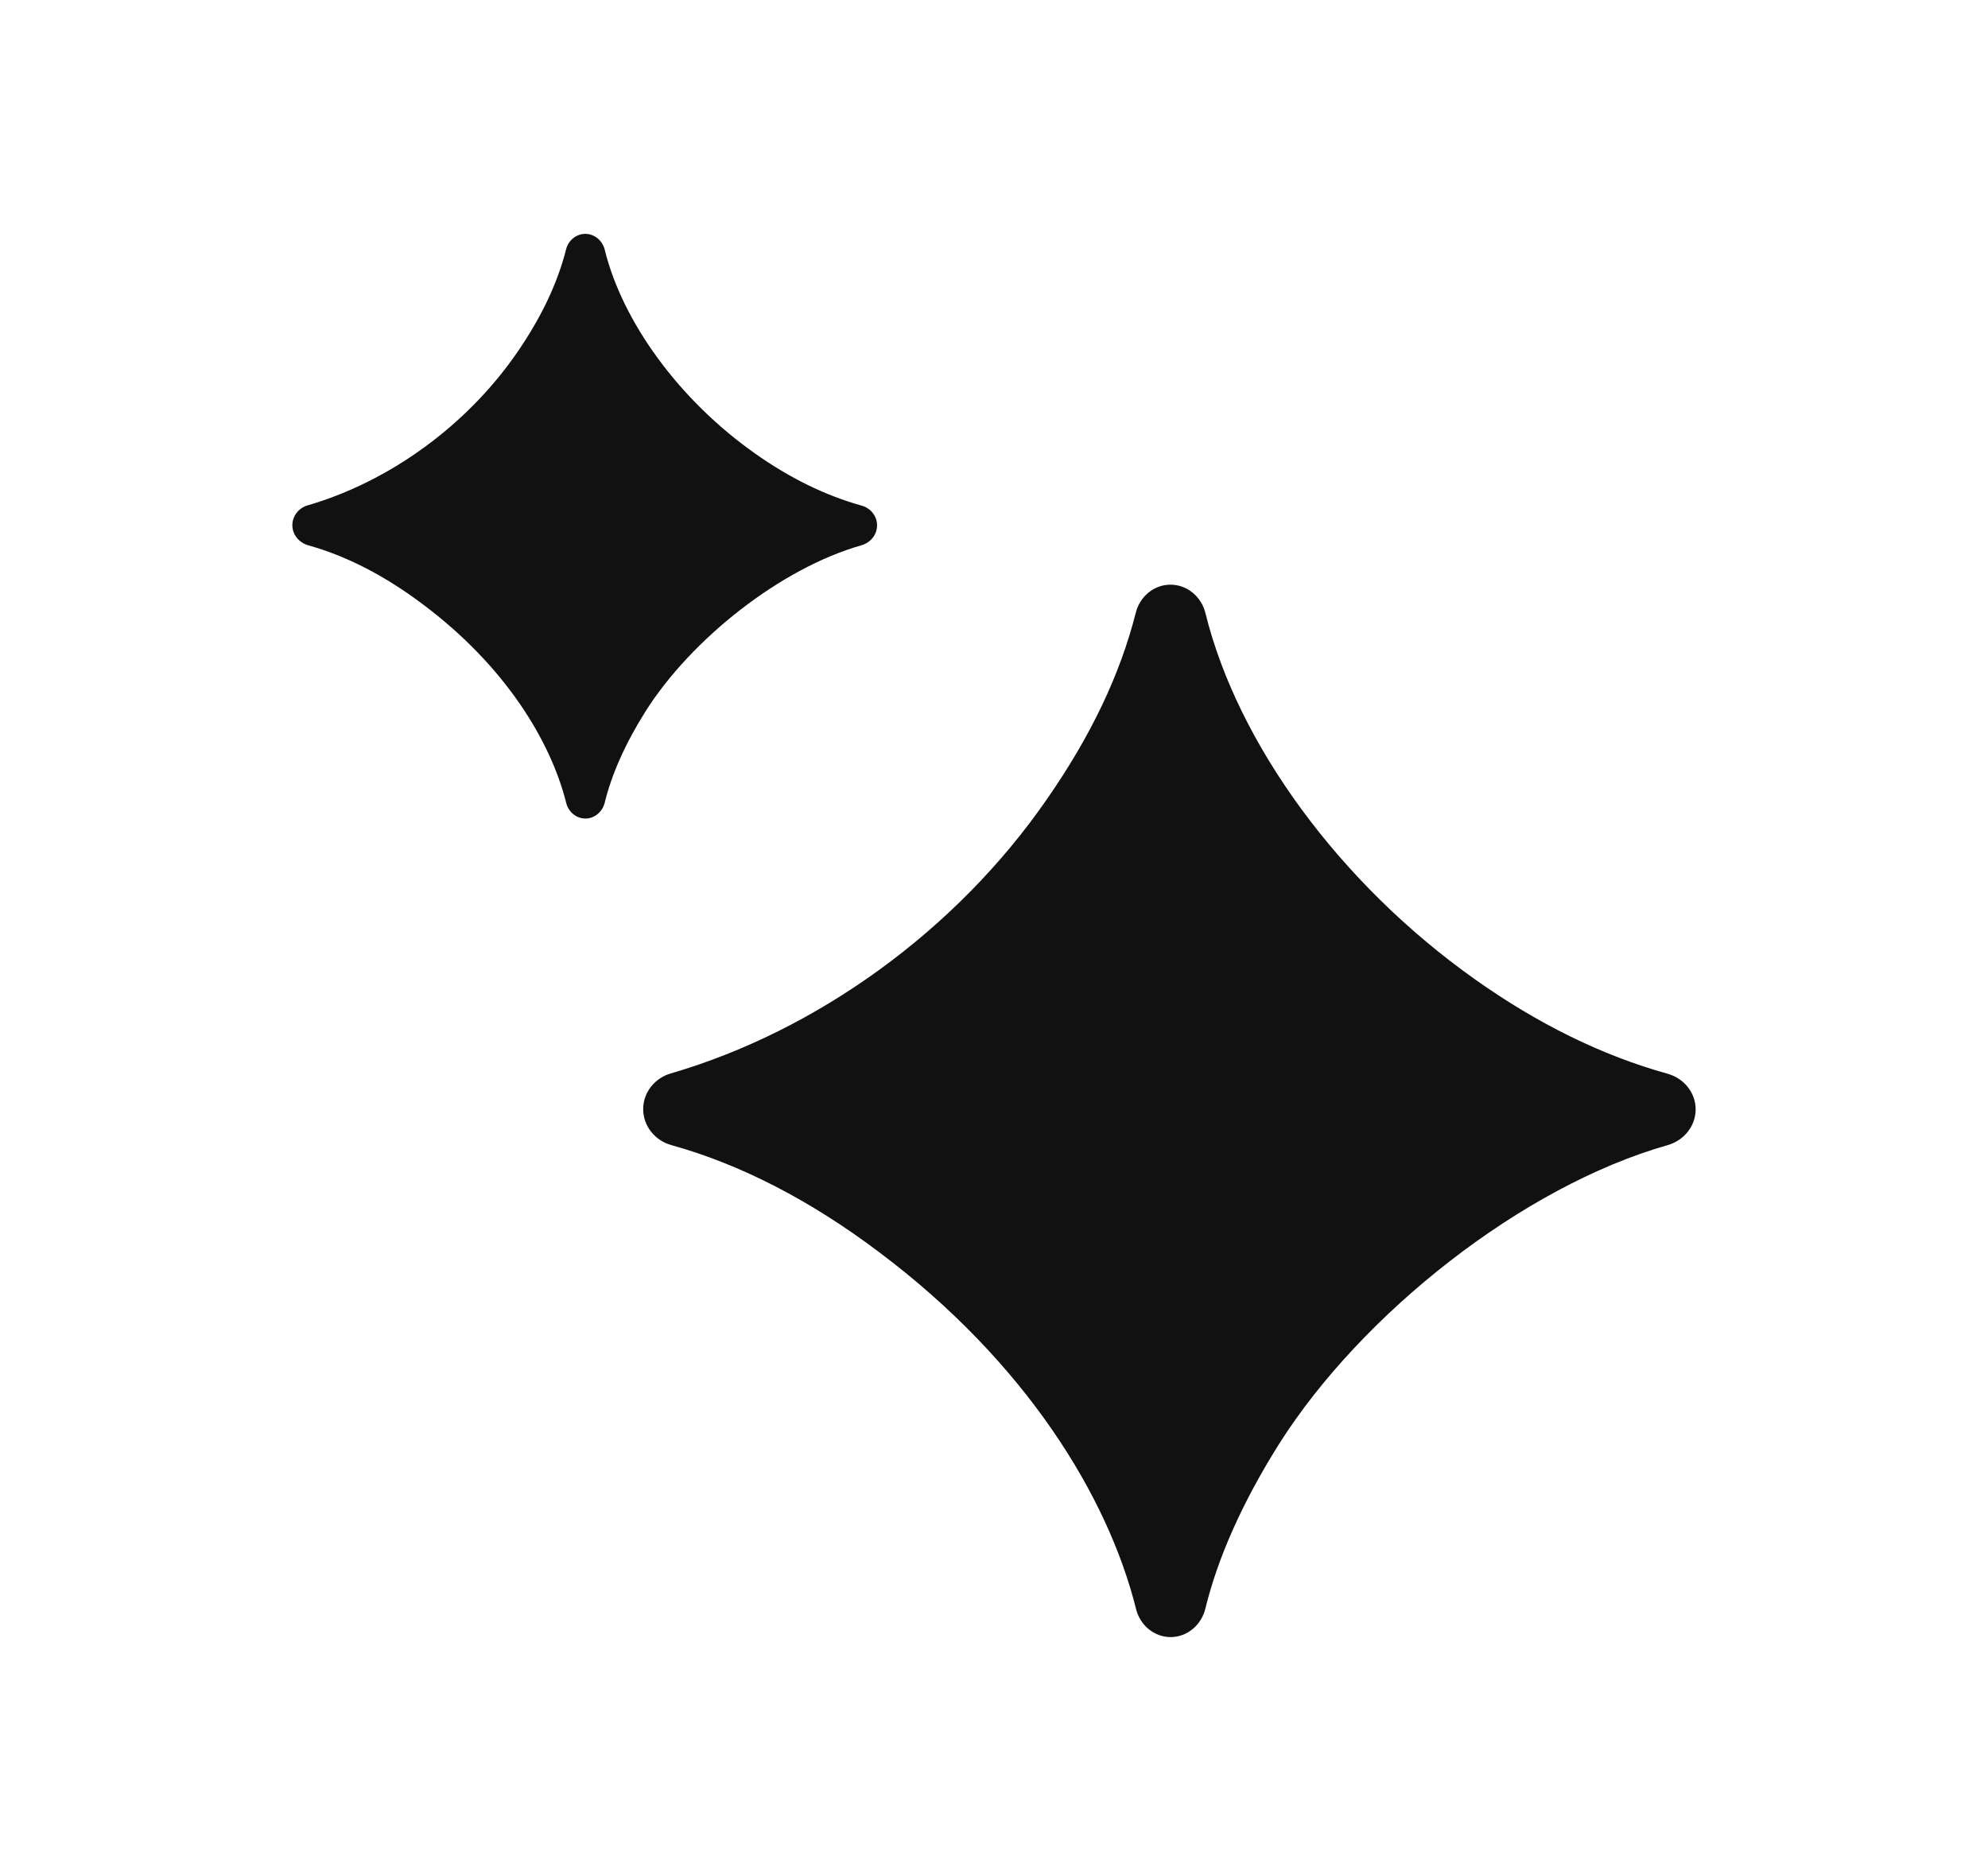
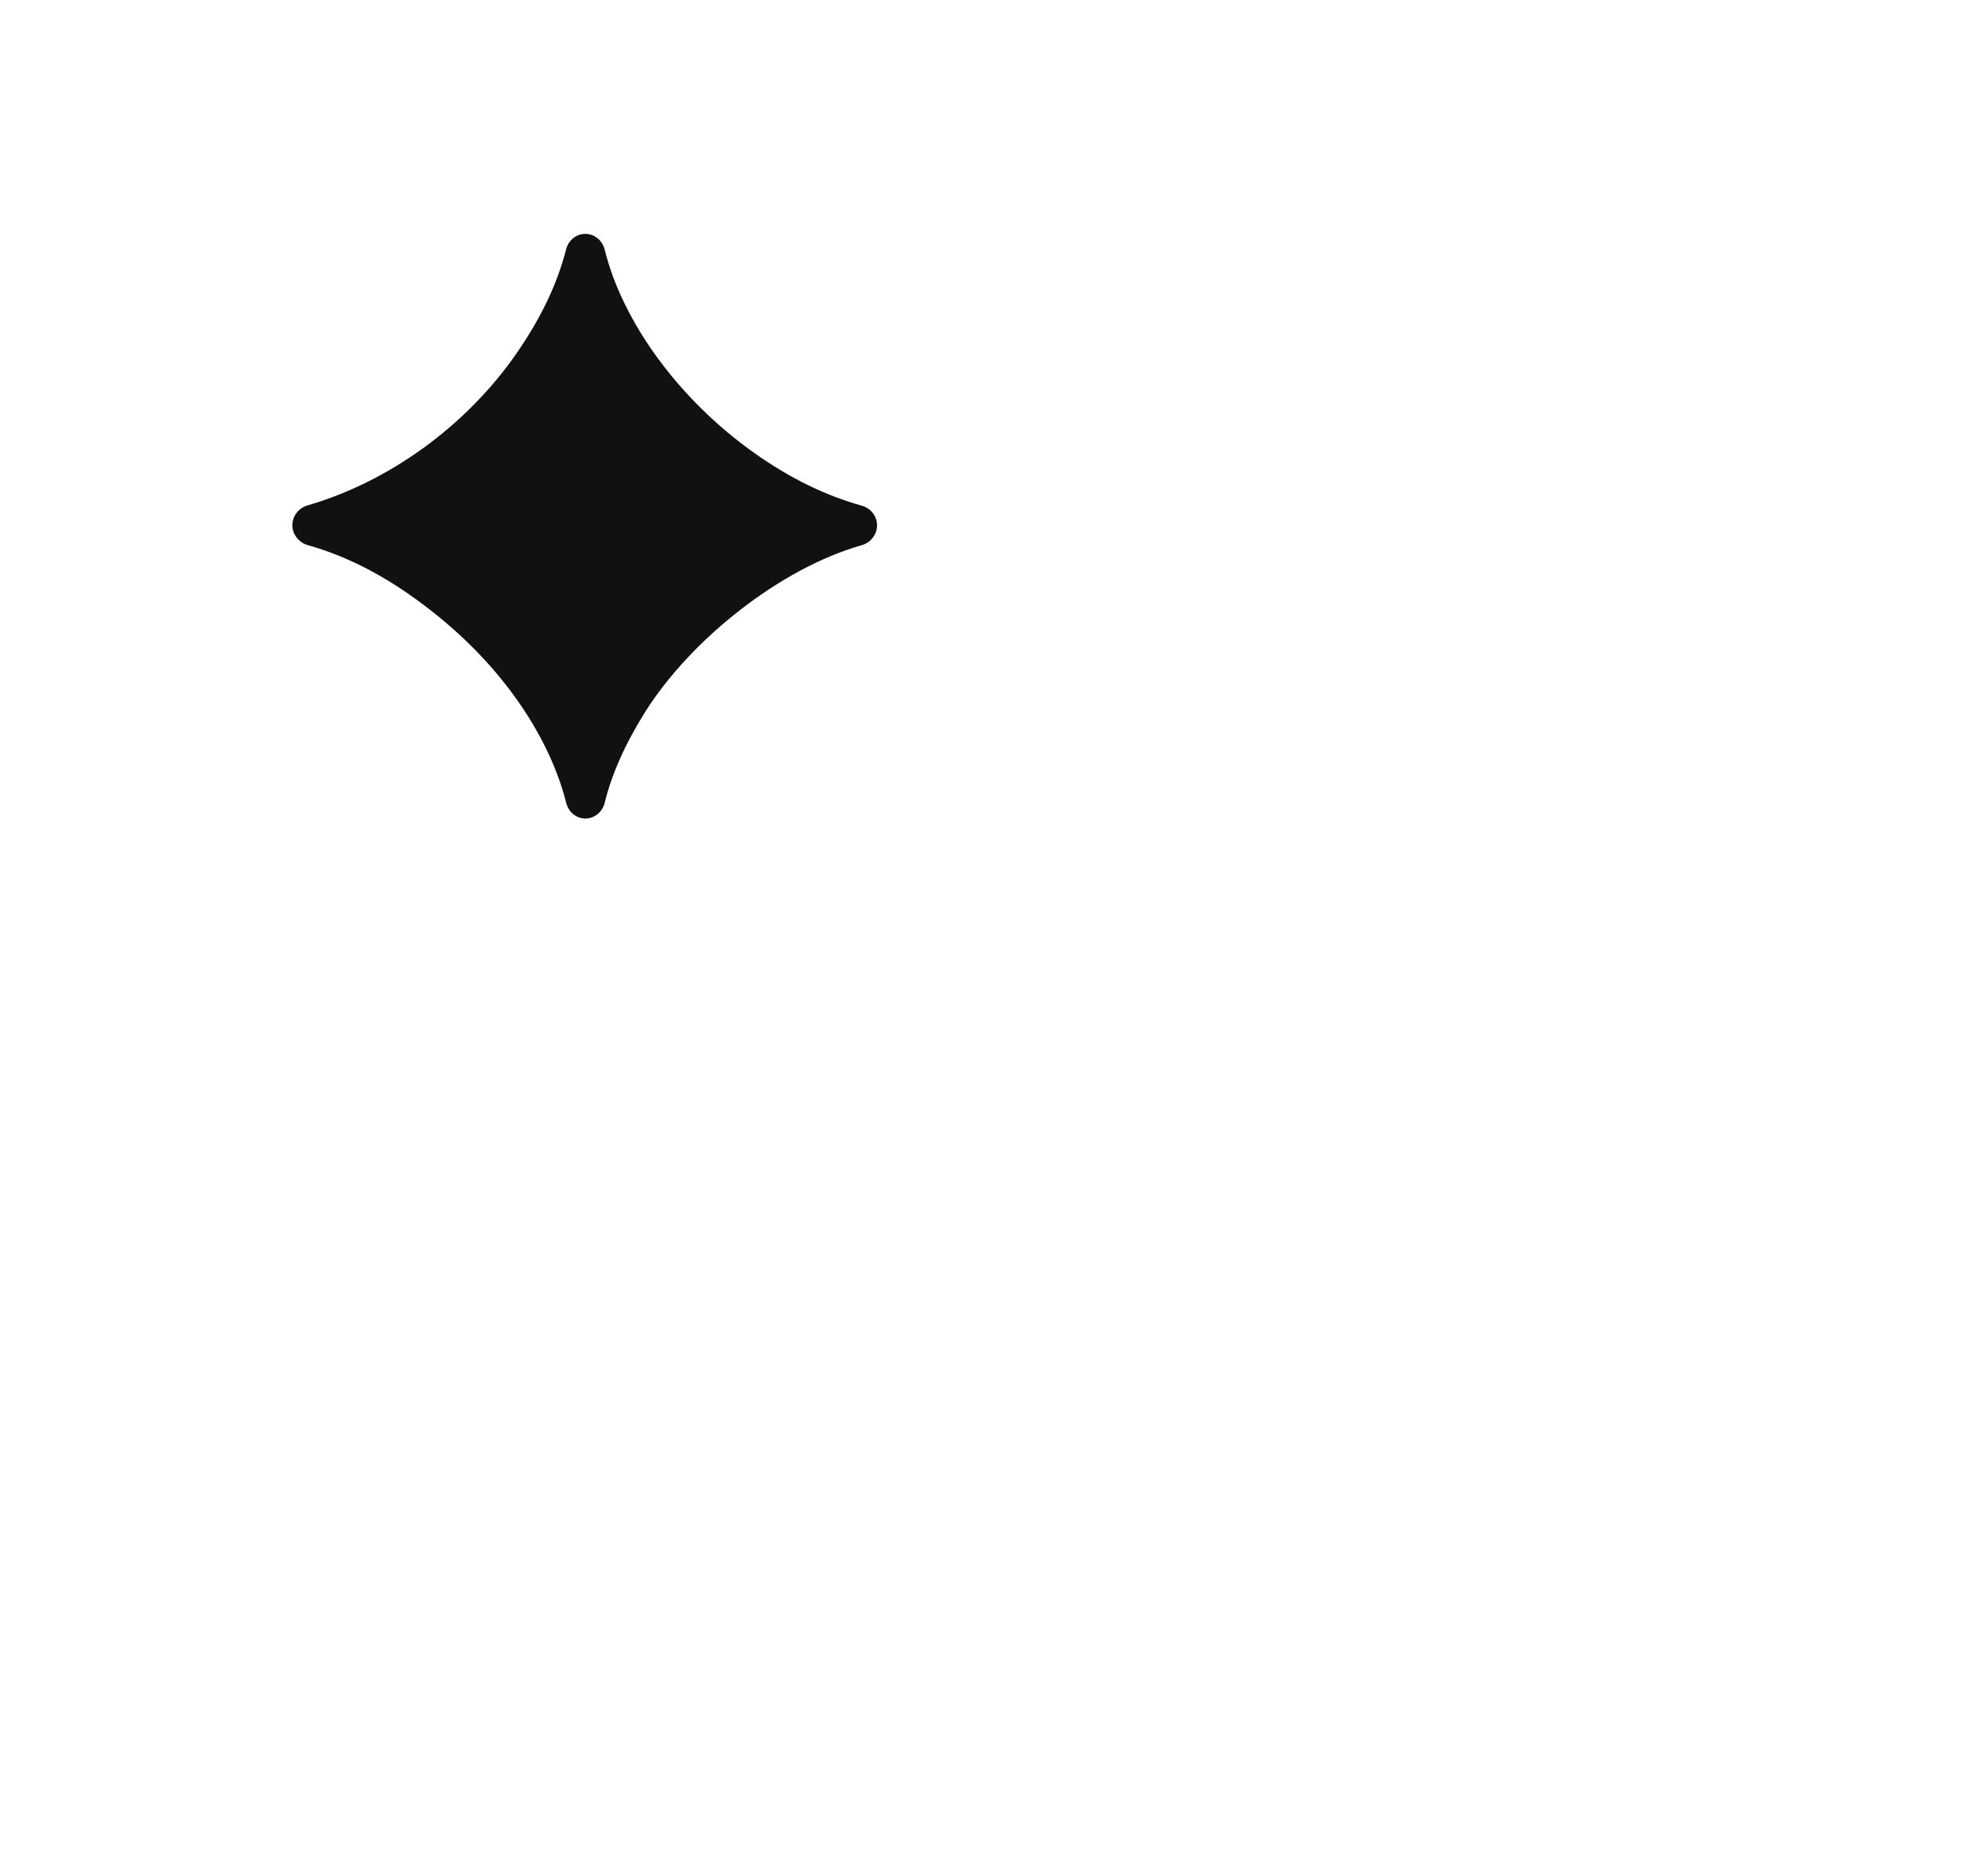
<svg xmlns="http://www.w3.org/2000/svg" width="17" height="16" viewBox="0 0 17 16" fill="none">
-   <path d="M9.715 13.761C9.749 13.898 9.869 14 10.01 14C10.153 14 10.273 13.896 10.307 13.758C10.414 13.321 10.622 12.851 10.938 12.348C11.642 11.236 13.018 10.146 14.26 9.793C14.399 9.754 14.5 9.631 14.5 9.487C14.5 9.344 14.4 9.222 14.262 9.183C13.7 9.027 13.148 8.755 12.613 8.375C11.456 7.556 10.583 6.36 10.308 5.243C10.274 5.104 10.153 5 10.009 5C9.868 5 9.748 5.101 9.713 5.238C9.577 5.775 9.325 6.297 8.957 6.828C8.174 7.964 6.976 8.819 5.735 9.18C5.598 9.22 5.5 9.343 5.5 9.485C5.5 9.63 5.602 9.755 5.742 9.793C6.332 9.957 6.928 10.264 7.516 10.707C8.77 11.647 9.475 12.797 9.715 13.761Z" fill="#111111" />
  <path d="M4.842 6.867C4.861 6.943 4.927 7 5.006 7C5.085 7 5.152 6.942 5.171 6.865C5.23 6.623 5.345 6.362 5.521 6.082C5.912 5.465 6.676 4.859 7.367 4.663C7.444 4.641 7.5 4.573 7.5 4.493C7.5 4.413 7.445 4.345 7.368 4.324C7.056 4.237 6.749 4.086 6.452 3.875C5.809 3.42 5.324 2.756 5.171 2.135C5.152 2.058 5.085 2 5.005 2C4.927 2 4.86 2.056 4.841 2.132C4.765 2.43 4.625 2.72 4.421 3.016C3.986 3.647 3.32 4.122 2.63 4.322C2.554 4.344 2.5 4.413 2.5 4.492C2.5 4.572 2.557 4.641 2.635 4.663C2.962 4.754 3.293 4.924 3.62 5.171C4.316 5.693 4.708 6.332 4.842 6.867Z" fill="#111111" />
</svg>